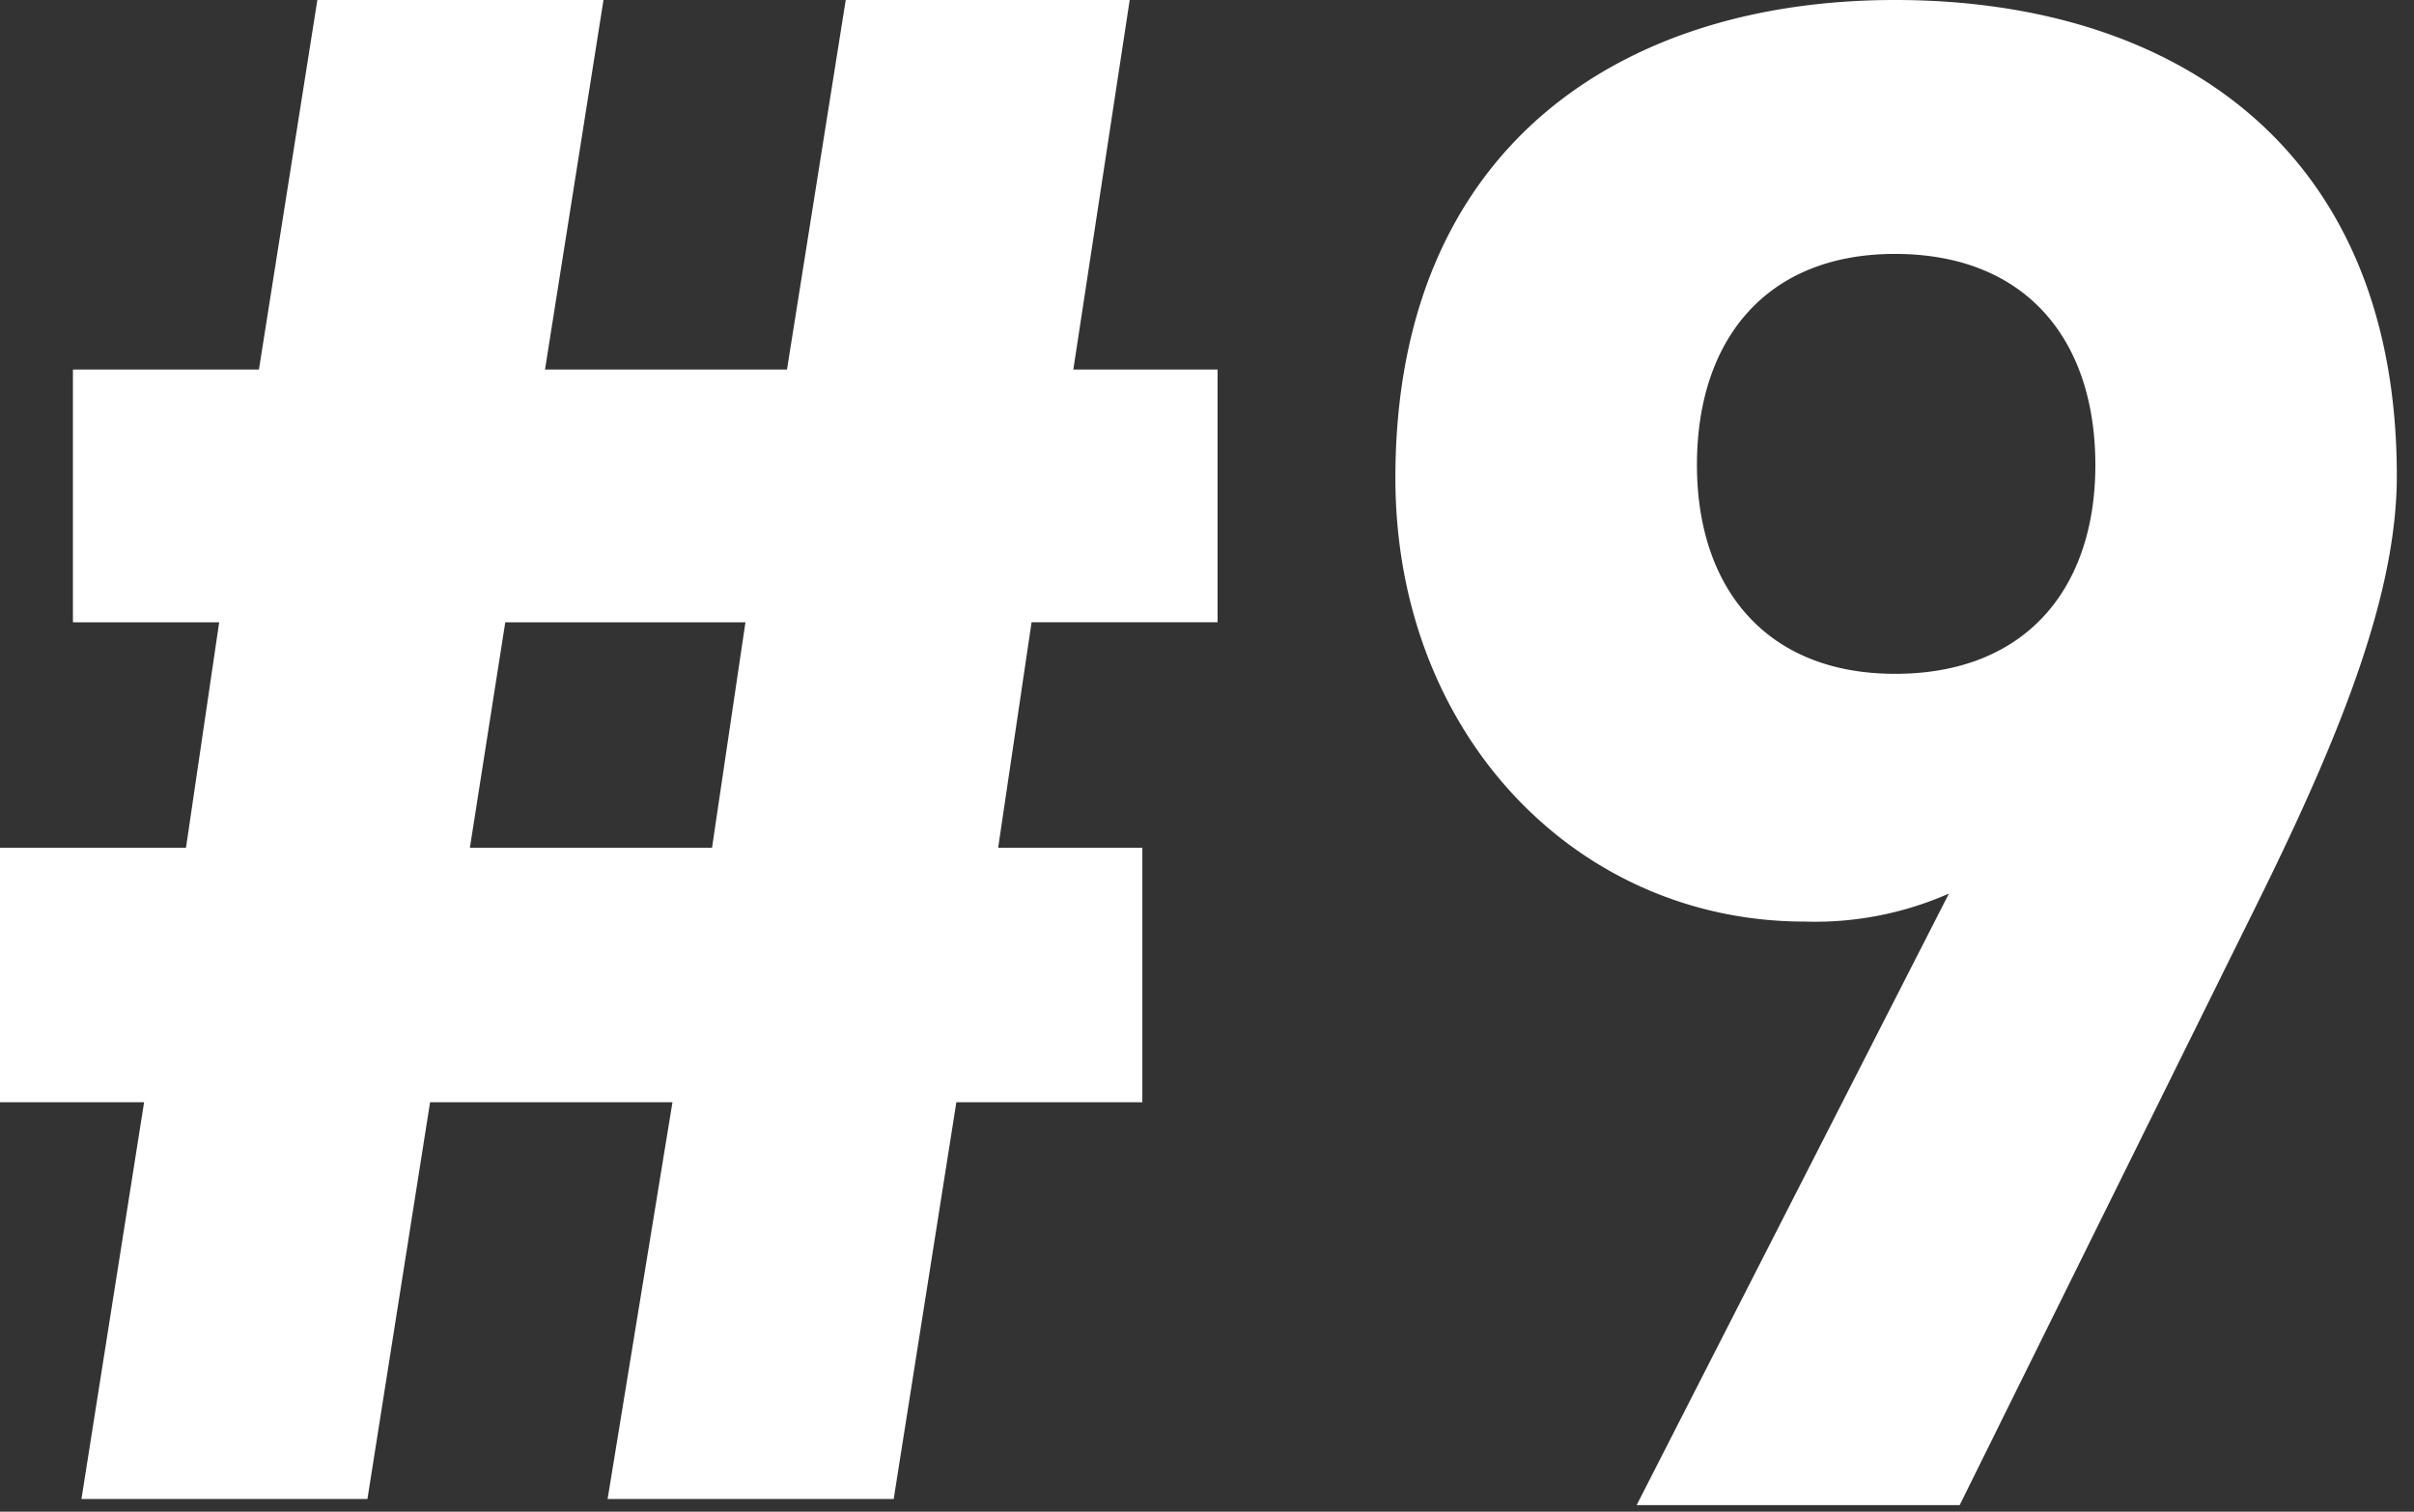
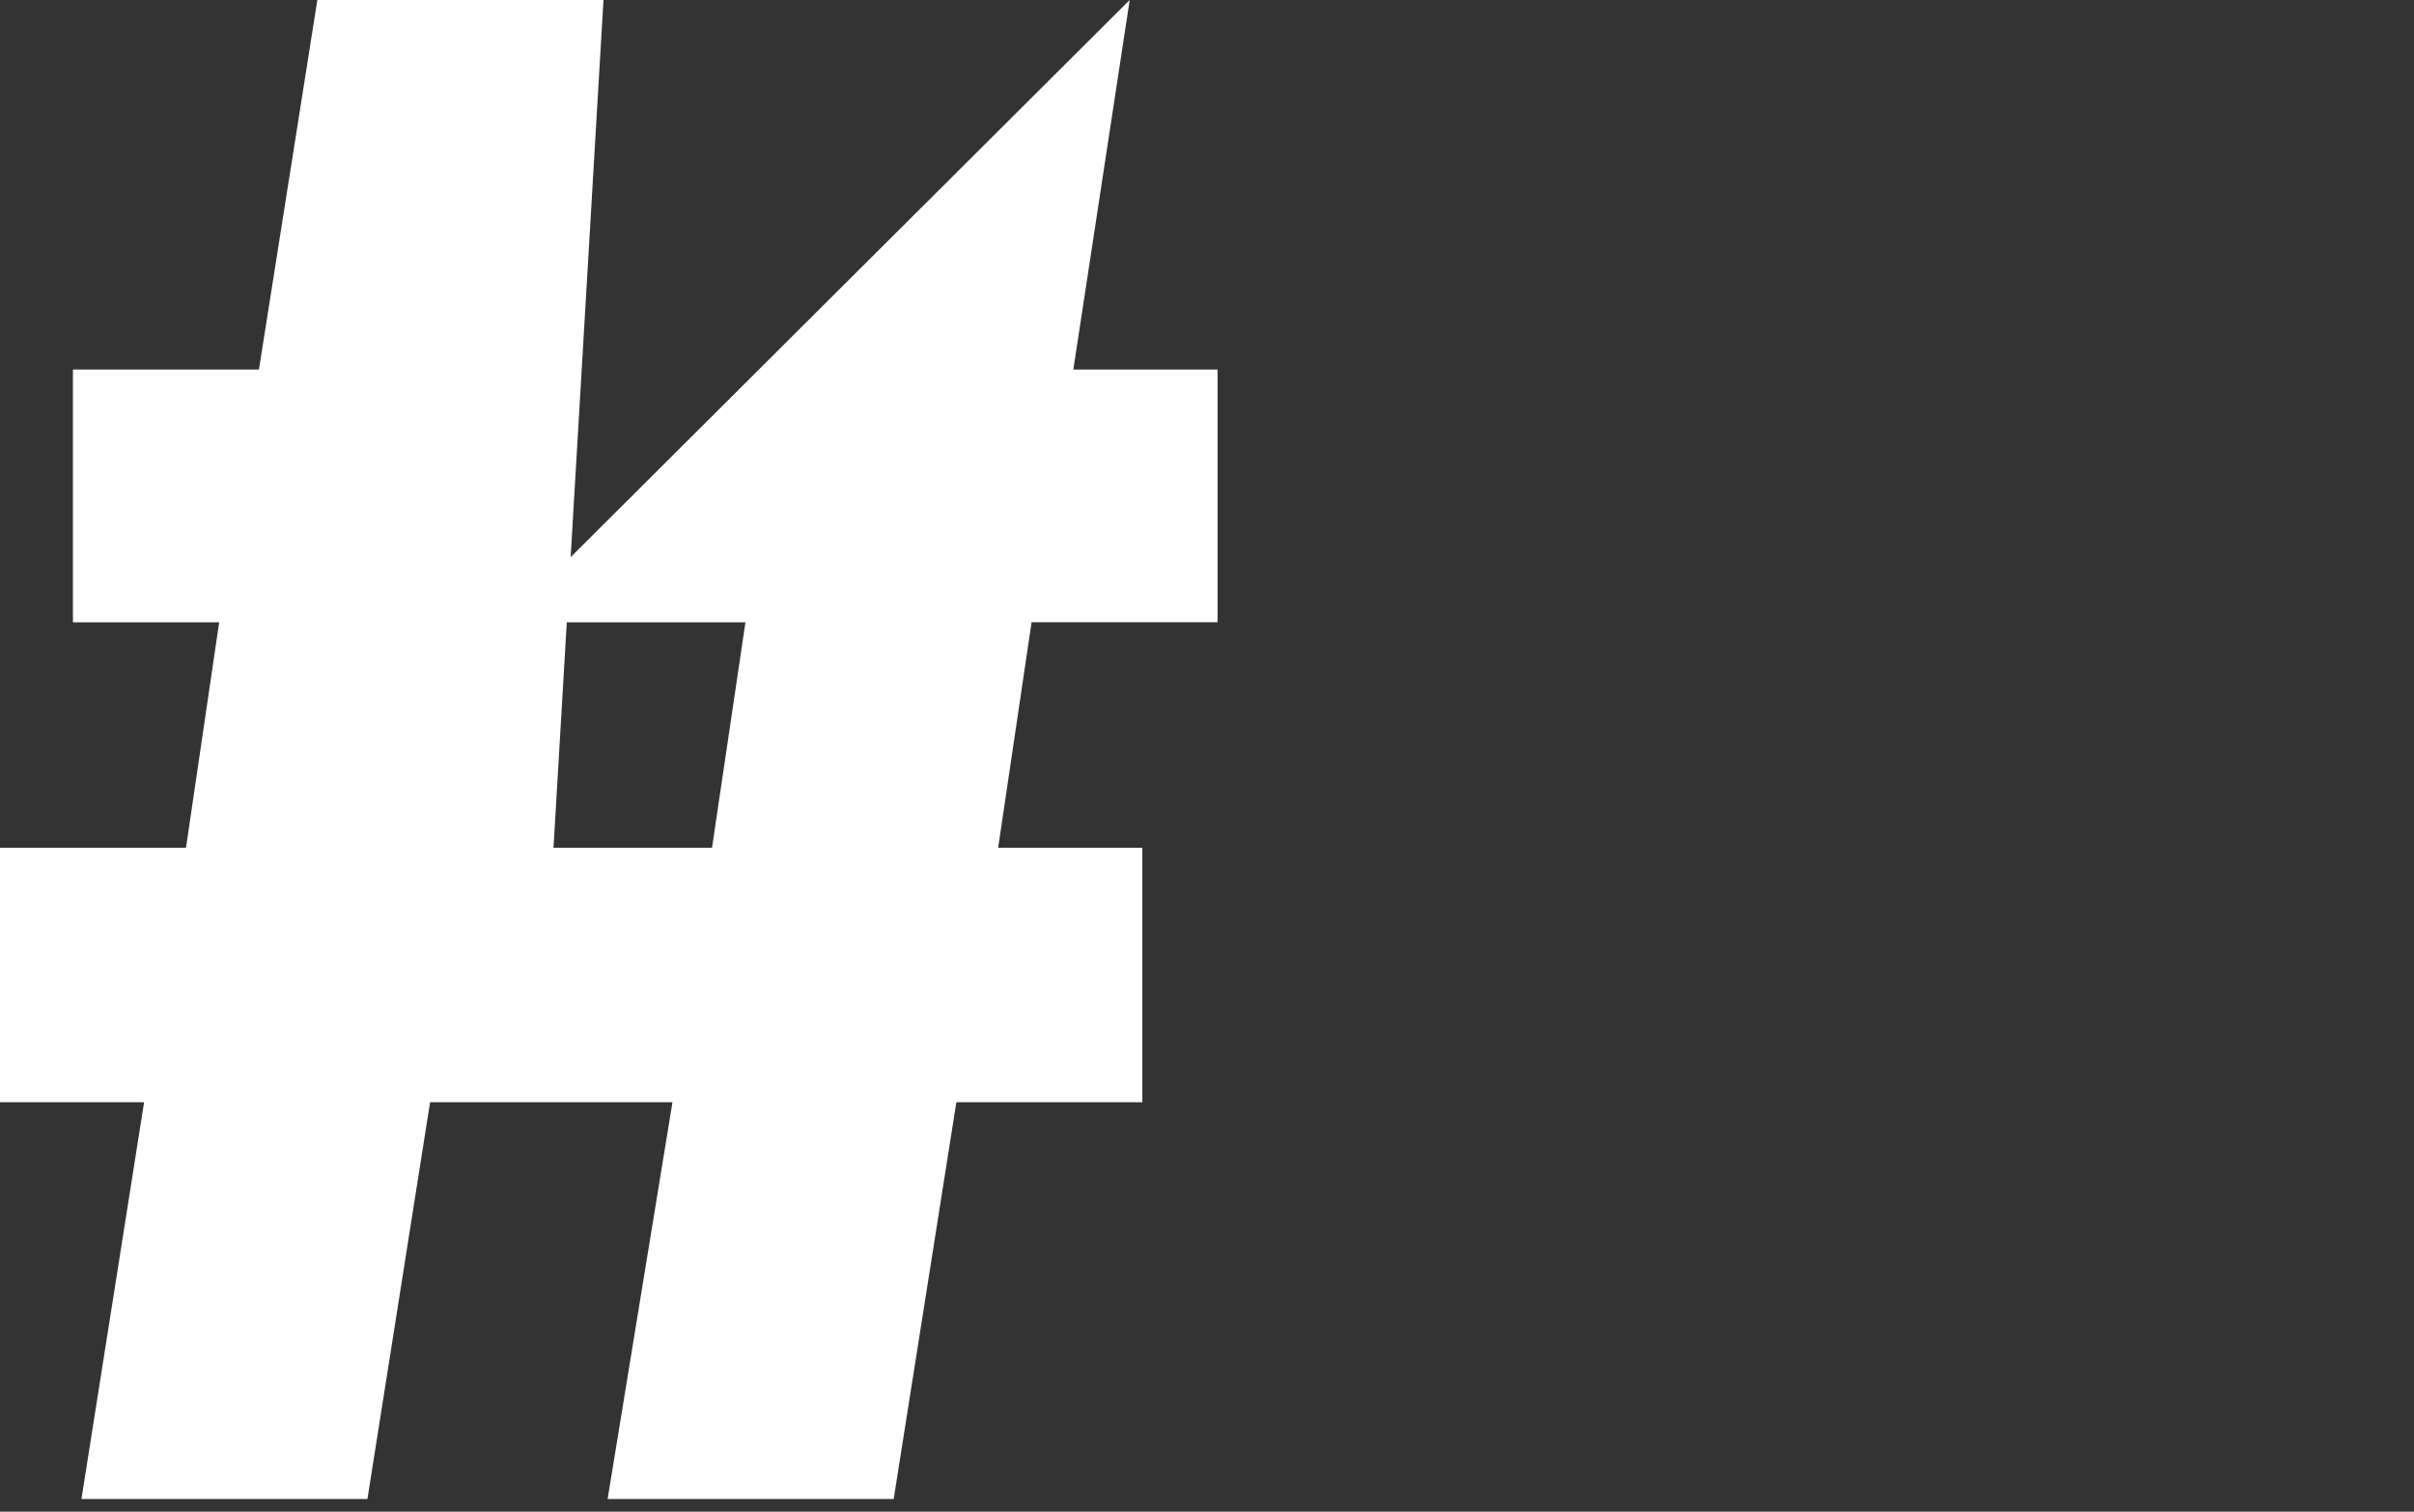
<svg xmlns="http://www.w3.org/2000/svg" viewBox="0 0 49.32 30.888">
  <rect x="0" y="0" width="49.32" height="30.888" fill="#333333" stroke="none" />
  <defs>
    <clipPath id="clip-path">
      <rect id="Rectangle_143272" data-name="Rectangle 143272" width="49.32" height="30.888" transform="translate(0 0)" fill="#fff" />
    </clipPath>
  </defs>
  <g id="Group_94762" data-name="Group 94762" transform="translate(0 0)">
-     <path id="Path_48708" data-name="Path 48708" d="M10.323,12.716H15.23l-.683,4.608H9.6ZM17.279,0l-1.2,7.551H11.135L12.33,0H6.484L5.29,7.552h-3.8v5.164H4.478L3.8,17.323H0v5.2H2.944l-1.28,8.106H7.507l1.28-8.106h4.952l-1.325,8.106h5.845l1.28-8.106h3.8v-5.2H20.393l.683-4.608h3.8V7.552H21.929L23.081,0Z" transform="translate(0 -0.001)" fill="#fff" />
+     <path id="Path_48708" data-name="Path 48708" d="M10.323,12.716H15.23l-.683,4.608H9.6Zl-1.2,7.551H11.135L12.33,0H6.484L5.29,7.552h-3.8v5.164H4.478L3.8,17.323H0v5.2H2.944l-1.28,8.106H7.507l1.28-8.106h4.952l-1.325,8.106h5.845l1.28-8.106h3.8v-5.2H20.393l.683-4.608h3.8V7.552H21.929L23.081,0Z" transform="translate(0 -0.001)" fill="#fff" />
    <g id="Group_94341" data-name="Group 94341" transform="translate(0 0)" clip-path="url(#clip-path)">
-       <path id="Path_48981" data-name="Path 48981" d="M-2.264,9.085h6.6L10.451-3.278c1.716-3.476,2.816-6.292,2.816-8.667,0-6.732-4.576-9.723-10.252-9.723-5.632,0-10.208,3.036-10.208,9.767,0,5.236,3.7,9.063,8.36,9.063A6.783,6.783,0,0,0,4.116-3.41ZM7.108-12.166C7.108-9.658,5.7-7.9,3.016-7.9c-2.64,0-4.048-1.76-4.048-4.268,0-2.552,1.408-4.312,4.048-4.312C5.7-16.477,7.108-14.717,7.108-12.166Z" transform="translate(35.702 21.668)" fill="#fff" />
-     </g>
+       </g>
  </g>
</svg>